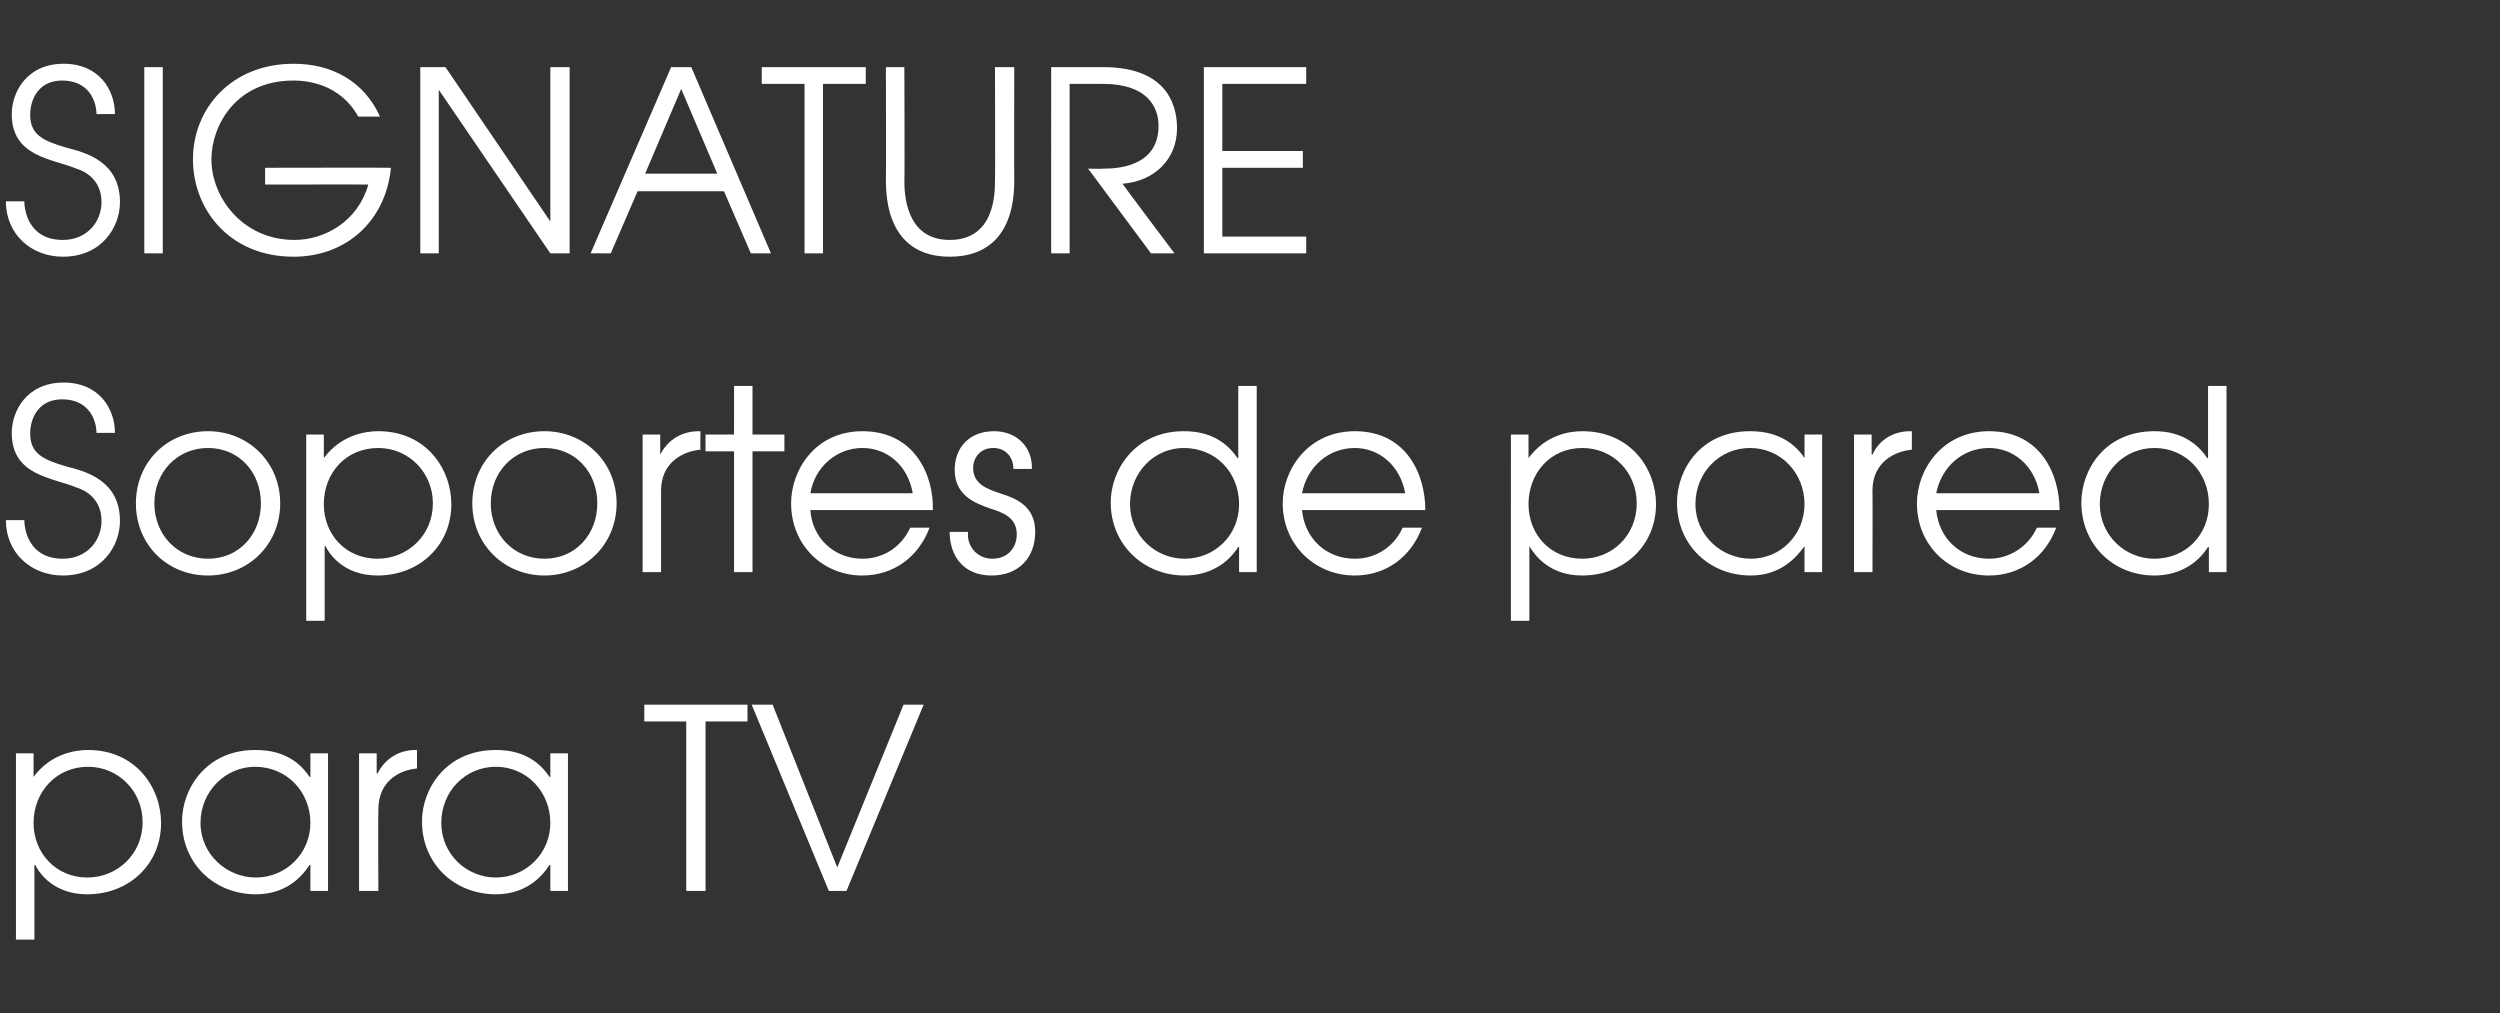
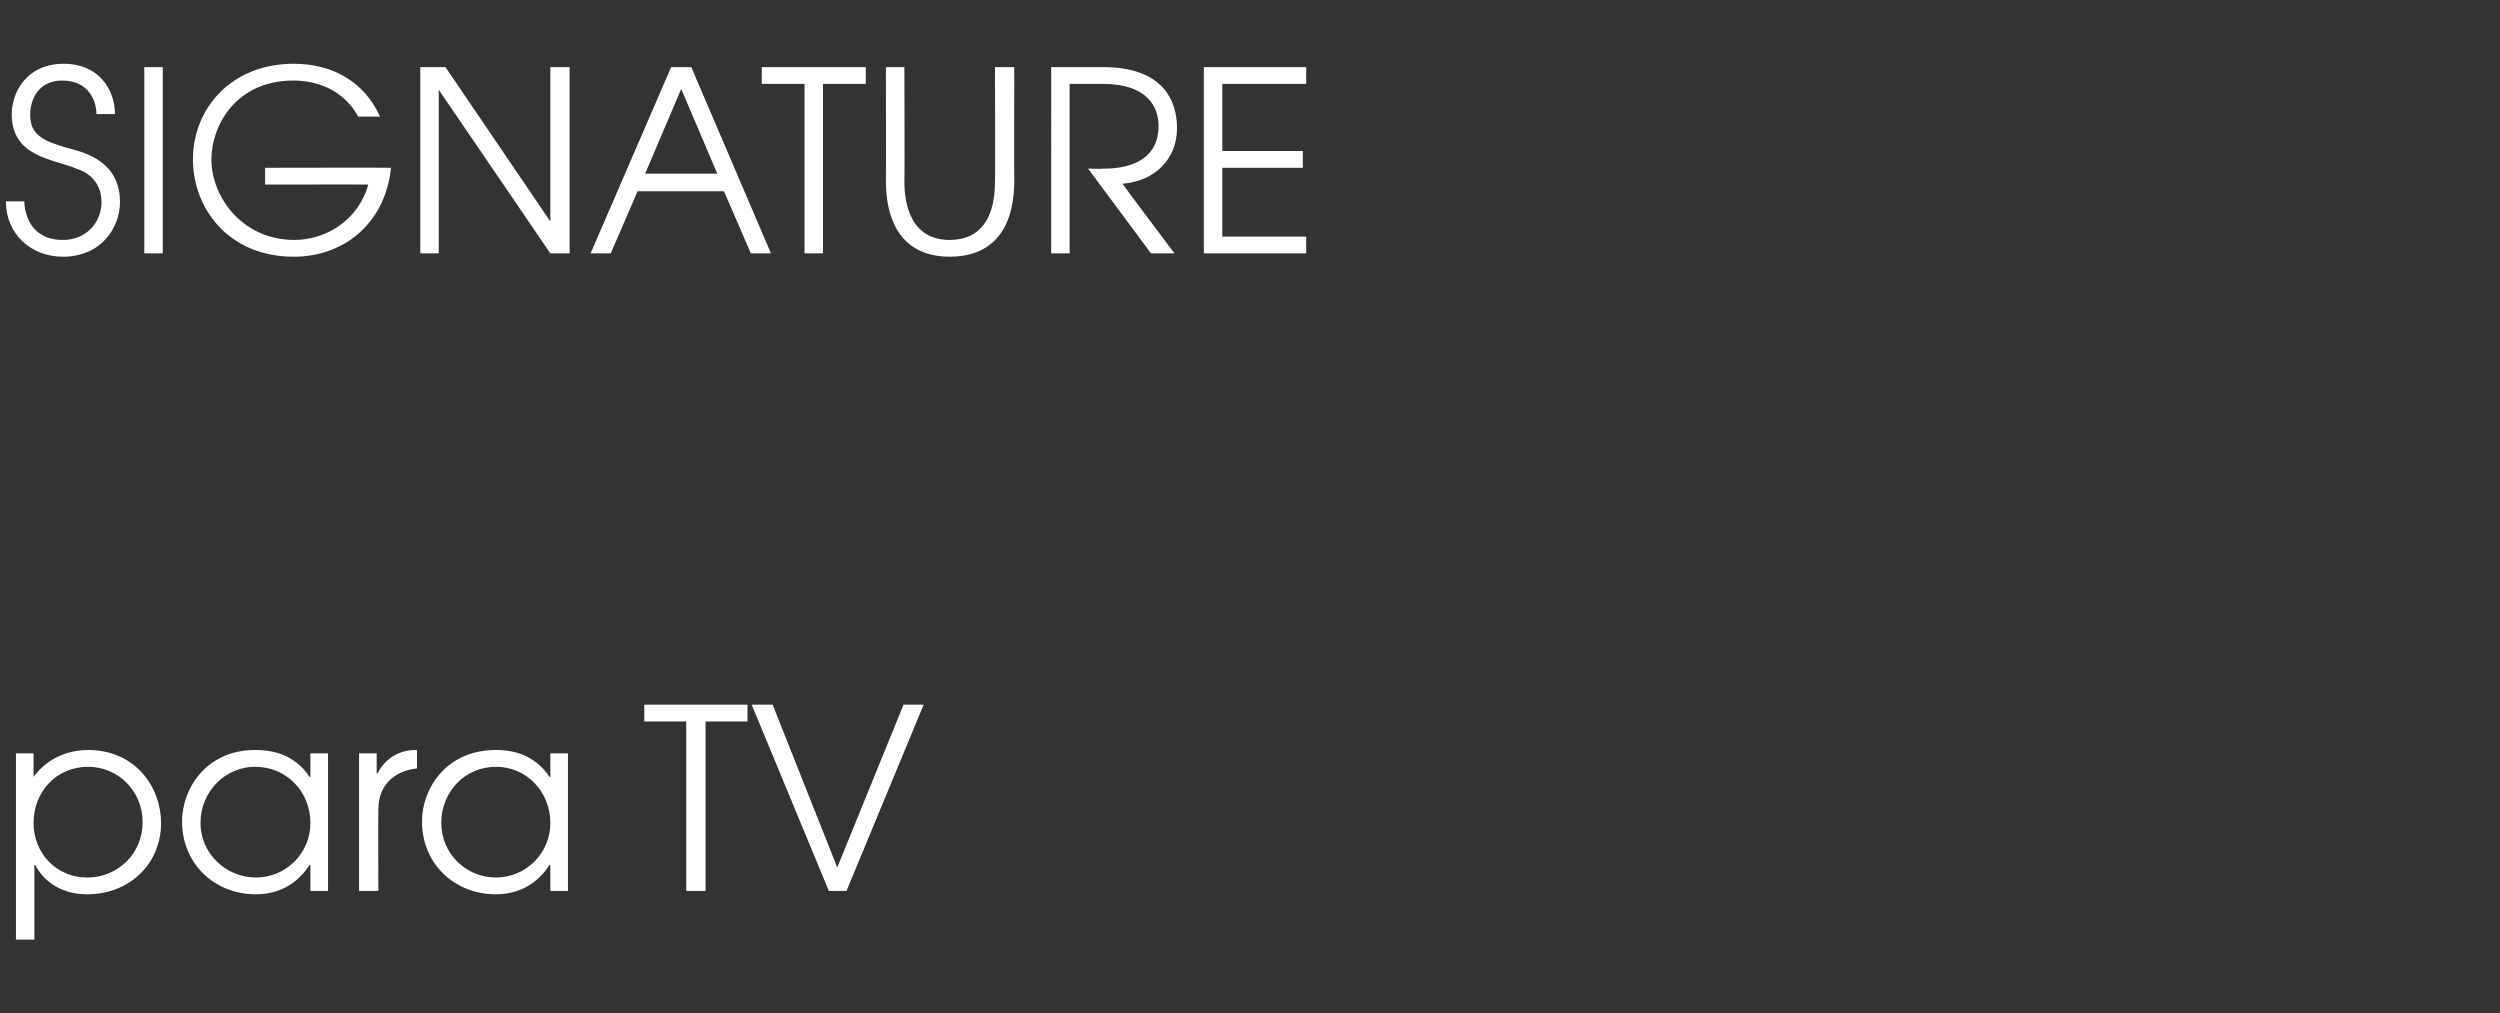
<svg xmlns="http://www.w3.org/2000/svg" version="1.1" width="298px" height="120.8px" viewBox="0 -8 298 120.8" style="top:-8px">
  <rect x="0" y="-8" width="298" height="120.8" fill="#333333" stroke="none" />
  <desc>SIGNATURE Soportes de pared para TV</desc>
  <defs />
  <g id="Polygon8830">
    <path d="m1.9 81.8h2.1v2.8s.05.01 0 0c2.1-2.8 5-3.2 6.5-3.2c5.7 0 8.7 4.5 8.7 8.7c0 4.9-3.8 8.5-8.8 8.5c-4 0-5.7-2.5-6.2-3.5c-.03.04-.1 0-.1 0v8.9H1.9V81.8zM4 90.1c0 3.6 2.7 6.5 6.4 6.5c3.6 0 6.6-2.8 6.6-6.6c0-3.7-2.9-6.6-6.5-6.6c-3.8 0-6.5 3-6.5 6.7zm35.1 8.1H37v-3.1s-.1.04-.1 0c-.9 1.4-2.8 3.5-6.4 3.5c-4.9 0-8.8-3.6-8.8-8.7c0-3.9 2.9-8.5 8.7-8.5c1.5 0 4.5.2 6.5 3.2c0 .04.1 0 .1 0v-2.8h2.1v16.4zm-15.2-8.1c0 3.7 3.1 6.5 6.6 6.5c3.6 0 6.5-2.9 6.5-6.5c0-3.7-2.8-6.7-6.6-6.7c-3.5 0-6.5 2.9-6.5 6.7zm18.9-8.3h2.1v2.4s.1-.04.1 0c.9-1.8 2.6-2.8 4.5-2.8c.03.03.2 0 .2 0c0 0 .01 2.25 0 2.2c-2.1.2-4.6 1.5-4.6 4.9c-.04-.02 0 9.7 0 9.7h-2.3V81.8zm24.9 16.4h-2.1v-3.1s-.08.04-.1 0c-.9 1.4-2.8 3.5-6.4 3.5c-4.9 0-8.8-3.6-8.8-8.7c0-3.9 2.9-8.5 8.8-8.5c1.4 0 4.4.2 6.4 3.2c.02.04.1 0 .1 0v-2.8h2.1v16.4zm-15.1-8.1c0 3.7 3 6.5 6.5 6.5c3.6 0 6.5-2.9 6.5-6.5c0-3.7-2.8-6.7-6.5-6.7c-3.6 0-6.5 2.9-6.5 6.7zM81.8 78h-5v-2h12.3v2h-5v20.2h-2.3V78zm7.8-2h2.5l7.7 19.4l7.9-19.4h2.4l-9.2 22.2h-2.1L89.6 76z" stroke="none" fill="#fff" />
  </g>
  <g id="Polygon8829">
-     <path d="m2.9 54c0 .9.4 4.6 4.6 4.6c2.9 0 4.6-2.2 4.6-4.5c0-2.7-2-3.7-3-4c-2.9-1.2-7.7-1.4-7.7-6.5c0-2.5 1.7-6 6.2-6c4.2 0 6.1 3.1 6.1 6h-2.2c0-1.4-.8-4-4.1-4c-2.7 0-3.8 2.1-3.8 4.1c0 2.4 1.6 3.1 4.3 3.9c2.4.6 6.4 1.7 6.4 6.5c0 3-2.2 6.5-6.8 6.5C3.7 60.6.7 57.9.7 54h2.2zm30.5-2c0 4.9-3.8 8.6-8.6 8.6c-4.9 0-8.6-3.7-8.6-8.6c0-4.9 3.7-8.6 8.6-8.6c4.8 0 8.6 3.7 8.6 8.6zm-15 0c0 3.7 2.7 6.6 6.4 6.6c3.7 0 6.3-2.9 6.3-6.6c0-3.7-2.6-6.6-6.3-6.6c-3.7 0-6.4 2.9-6.4 6.6zm18.1-8.2h2.1v2.8s.04.01 0 0c2.1-2.8 5-3.2 6.5-3.2c5.7 0 8.7 4.5 8.7 8.7c0 4.9-3.8 8.5-8.8 8.5c-4 0-5.7-2.5-6.2-3.5c-.04.04-.1 0-.1 0v8.9h-2.2V43.8zm2.1 8.3c0 3.6 2.6 6.5 6.4 6.5c3.6 0 6.6-2.8 6.6-6.6c0-3.7-2.9-6.6-6.5-6.6c-3.9 0-6.5 3-6.5 6.7zm34.9-.1c0 4.9-3.8 8.6-8.6 8.6c-4.8 0-8.6-3.7-8.6-8.6c0-4.9 3.7-8.6 8.6-8.6c4.8 0 8.6 3.7 8.6 8.6zm-15 0c0 3.7 2.7 6.6 6.4 6.6c3.7 0 6.3-2.9 6.3-6.6c0-3.7-2.6-6.6-6.3-6.6c-3.7 0-6.4 2.9-6.4 6.6zm18.1-8.2h2.1v2.4s.05-.04 0 0c.9-1.8 2.6-2.8 4.6-2.8c-.02.03.2 0 .2 0c0 0-.04 2.25 0 2.2c-2.1.2-4.7 1.5-4.7 4.9v9.7h-2.2V43.8zm10.9 2h-3.4v-2h3.4V38h2.2v5.8h3.8v2h-3.8v14.4h-2.2V45.8zm9.1 7c.2 3.3 2.8 5.8 6.2 5.8c2.6 0 4.7-1.5 5.7-3.7h2.3c-1.3 3.5-4.3 5.7-8 5.7c-4.8 0-8.5-3.7-8.5-8.6c0-4 2.9-8.6 8.5-8.6c6.2 0 8.5 5.2 8.4 9.4H96.6zm12.2-2c-.6-3.4-3.1-5.4-6-5.4c-3.1 0-5.7 2.3-6.2 5.4h12.2zm6.6 4.6c-.2 1.6 1 3.2 2.9 3.2c1.9 0 2.9-1.4 2.9-2.9c0-2-1.6-2.6-3.2-3.1c-1.7-.6-4.2-1.5-4.2-4.6c0-2.6 1.7-4.6 4.7-4.6c2.7 0 4.6 1.9 4.5 4.5h-2.2c0-1.5-1-2.5-2.4-2.5c-1.5 0-2.4 1.1-2.4 2.4c0 1.9 1.7 2.5 3.2 3c1.9.6 4.2 1.5 4.2 4.6c0 3-1.9 5.2-5.2 5.2c-3.5 0-5-2.5-5-5.2h2.2zm34.4 4.8h-2.1v-3h-.1c-1.4 2.2-3.7 3.4-6.4 3.4c-4.9 0-8.8-3.7-8.8-8.7c0-3.9 2.9-8.5 8.7-8.5c1.4 0 4.4.2 6.4 3.2c.01.04.1 0 .1 0V38h2.2v22.2zm-15.1-8.1c0 3.7 3 6.5 6.5 6.5c3.6 0 6.5-2.8 6.5-6.5c0-3.8-2.8-6.7-6.6-6.7c-3.5 0-6.4 2.9-6.4 6.7zm20.5.7c.3 3.3 2.8 5.8 6.3 5.8c2.6 0 4.7-1.5 5.7-3.7h2.3c-1.3 3.5-4.3 5.7-8 5.7c-4.8 0-8.6-3.7-8.6-8.6c0-4 3-8.6 8.6-8.6c6.2 0 8.4 5.2 8.4 9.4h-14.7zm12.3-2c-.6-3.4-3.2-5.4-6-5.4c-3.2 0-5.7 2.3-6.3 5.4h12.3zm12.6-7h2.1v2.8s.02.01 0 0c2.1-2.8 4.9-3.2 6.4-3.2c5.8 0 8.8 4.5 8.8 8.7c0 4.9-3.8 8.5-8.8 8.5c-4 0-5.7-2.5-6.3-3.5c.04.04 0 0 0 0v8.9h-2.2V43.8zm2.1 8.3c0 3.6 2.6 6.5 6.4 6.5c3.6 0 6.5-2.8 6.5-6.6c0-3.7-2.8-6.6-6.5-6.6c-3.8 0-6.4 3-6.4 6.7zm35 8.1h-2.1v-3.1s-.03.04 0 0c-1 1.4-2.9 3.5-6.4 3.5c-4.9 0-8.8-3.6-8.8-8.7c0-3.9 2.8-8.5 8.7-8.5c1.4 0 4.5.2 6.5 3.2c-.03.04 0 0 0 0v-2.8h2.1v16.4zm-15.1-8.1c0 3.7 3.1 6.5 6.6 6.5c3.6 0 6.4-2.9 6.4-6.5c0-3.7-2.8-6.7-6.5-6.7c-3.6 0-6.5 2.9-6.5 6.7zm18.9-8.3h2.1v2.4s.07-.04.1 0c.8-1.8 2.5-2.8 4.5-2.8c0 .03.2 0 .2 0c0 0-.02 2.25 0 2.2c-2.1.2-4.7 1.5-4.7 4.9c.03-.02 0 9.7 0 9.7H221V43.8zm9.8 9c.3 3.3 2.8 5.8 6.3 5.8c2.5 0 4.7-1.5 5.7-3.7h2.3c-1.3 3.5-4.3 5.7-8 5.7c-4.9 0-8.6-3.7-8.6-8.6c0-4 3-8.6 8.6-8.6c6.2 0 8.4 5.2 8.4 9.4h-14.7zm12.3-2c-.6-3.4-3.2-5.4-6-5.4c-3.2 0-5.7 2.3-6.3 5.4h12.3zm22.3 9.4h-2.1v-3h-.1c-1.4 2.2-3.7 3.4-6.4 3.4c-4.9 0-8.7-3.7-8.7-8.7c0-3.9 2.8-8.5 8.7-8.5c1.3 0 4.3.2 6.3 3.2c.03.04.1 0 .1 0V38h2.2v22.2zm-15.1-8.1c0 3.7 3 6.5 6.5 6.5c3.7 0 6.5-2.8 6.5-6.5c0-3.8-2.8-6.7-6.5-6.7c-3.6 0-6.5 2.9-6.5 6.7z" stroke="none" fill="#fff" />
-   </g>
+     </g>
  <g id="Polygon8828">
    <path d="m2.9 16c0 .9.4 4.6 4.6 4.6c2.9 0 4.6-2.2 4.6-4.5c0-2.7-2-3.7-3-4c-2.9-1.2-7.7-1.4-7.7-6.5c0-2.5 1.7-6 6.2-6c4.2 0 6.1 3.1 6.1 6h-2.2c0-1.4-.8-4-4.1-4c-2.7 0-3.8 2.1-3.8 4.1c0 2.4 1.6 3.1 4.3 3.9c2.4.6 6.4 1.7 6.4 6.5c0 3-2.2 6.5-6.8 6.5C3.7 22.6.7 19.9.7 16h2.2zM17.2 0h2.2v22.2h-2.2V0zm29.4 12C46 18.3 41.3 22.6 35 22.6c-7.7 0-12-5.7-12-11.6C23 4.9 27.6-.4 35-.4c4.6 0 8.4 2.1 10.3 6.3h-2.6c-2.2-4-6.3-4.3-7.7-4.3c-7 0-9.8 5.5-9.8 9.4c0 4.5 3.7 9.6 9.9 9.6c3.7 0 7.6-2.3 8.8-6.6c.05-.02-12.3 0-12.3 0v-2s15.02-.03 15 0zm3.5-12h3l12.5 18.4V0h2.3v22.2h-2.3L52.3 2.7v19.5h-2.2V0zM80 0h2.4l9.5 22.2h-2.4l-3.2-7.4H76l-3.2 7.4h-2.4L80 0zm5.5 12.7L81.2 2.6l-4.3 10.1h8.6zM95.9 2h-5.1v-2h12.4v2h-5.1v20.2h-2.2V2zm11.9-2s.05 13.5 0 13.5c0 1.5.1 7.1 5.4 7.1c5.4 0 5.4-5.6 5.4-7.1c.05 0 0-13.5 0-13.5h2.3s-.03 13.5 0 13.5c0 6.5-3.2 9.1-7.7 9.1c-4.4 0-7.6-2.6-7.6-9.1c.03 0 0-13.5 0-13.5h2.2zm17.5 0h6.2c8.3 0 8.8 5.4 8.8 7.3c0 3.6-2.6 6.3-6.5 6.6c-.03.02 6.2 8.3 6.2 8.3h-2.8l-7.5-10.1s1.79.05 1.8 0c1.2 0 6.6 0 6.6-5.1c0-2.3-1.4-5-6.6-5h-4v20.2h-2.2V0zm18.2 0h12.2v2h-10v8h9.6v2h-9.6v8.2h10v2h-12.2V0z" stroke="none" fill="#fff" />
  </g>
</svg>